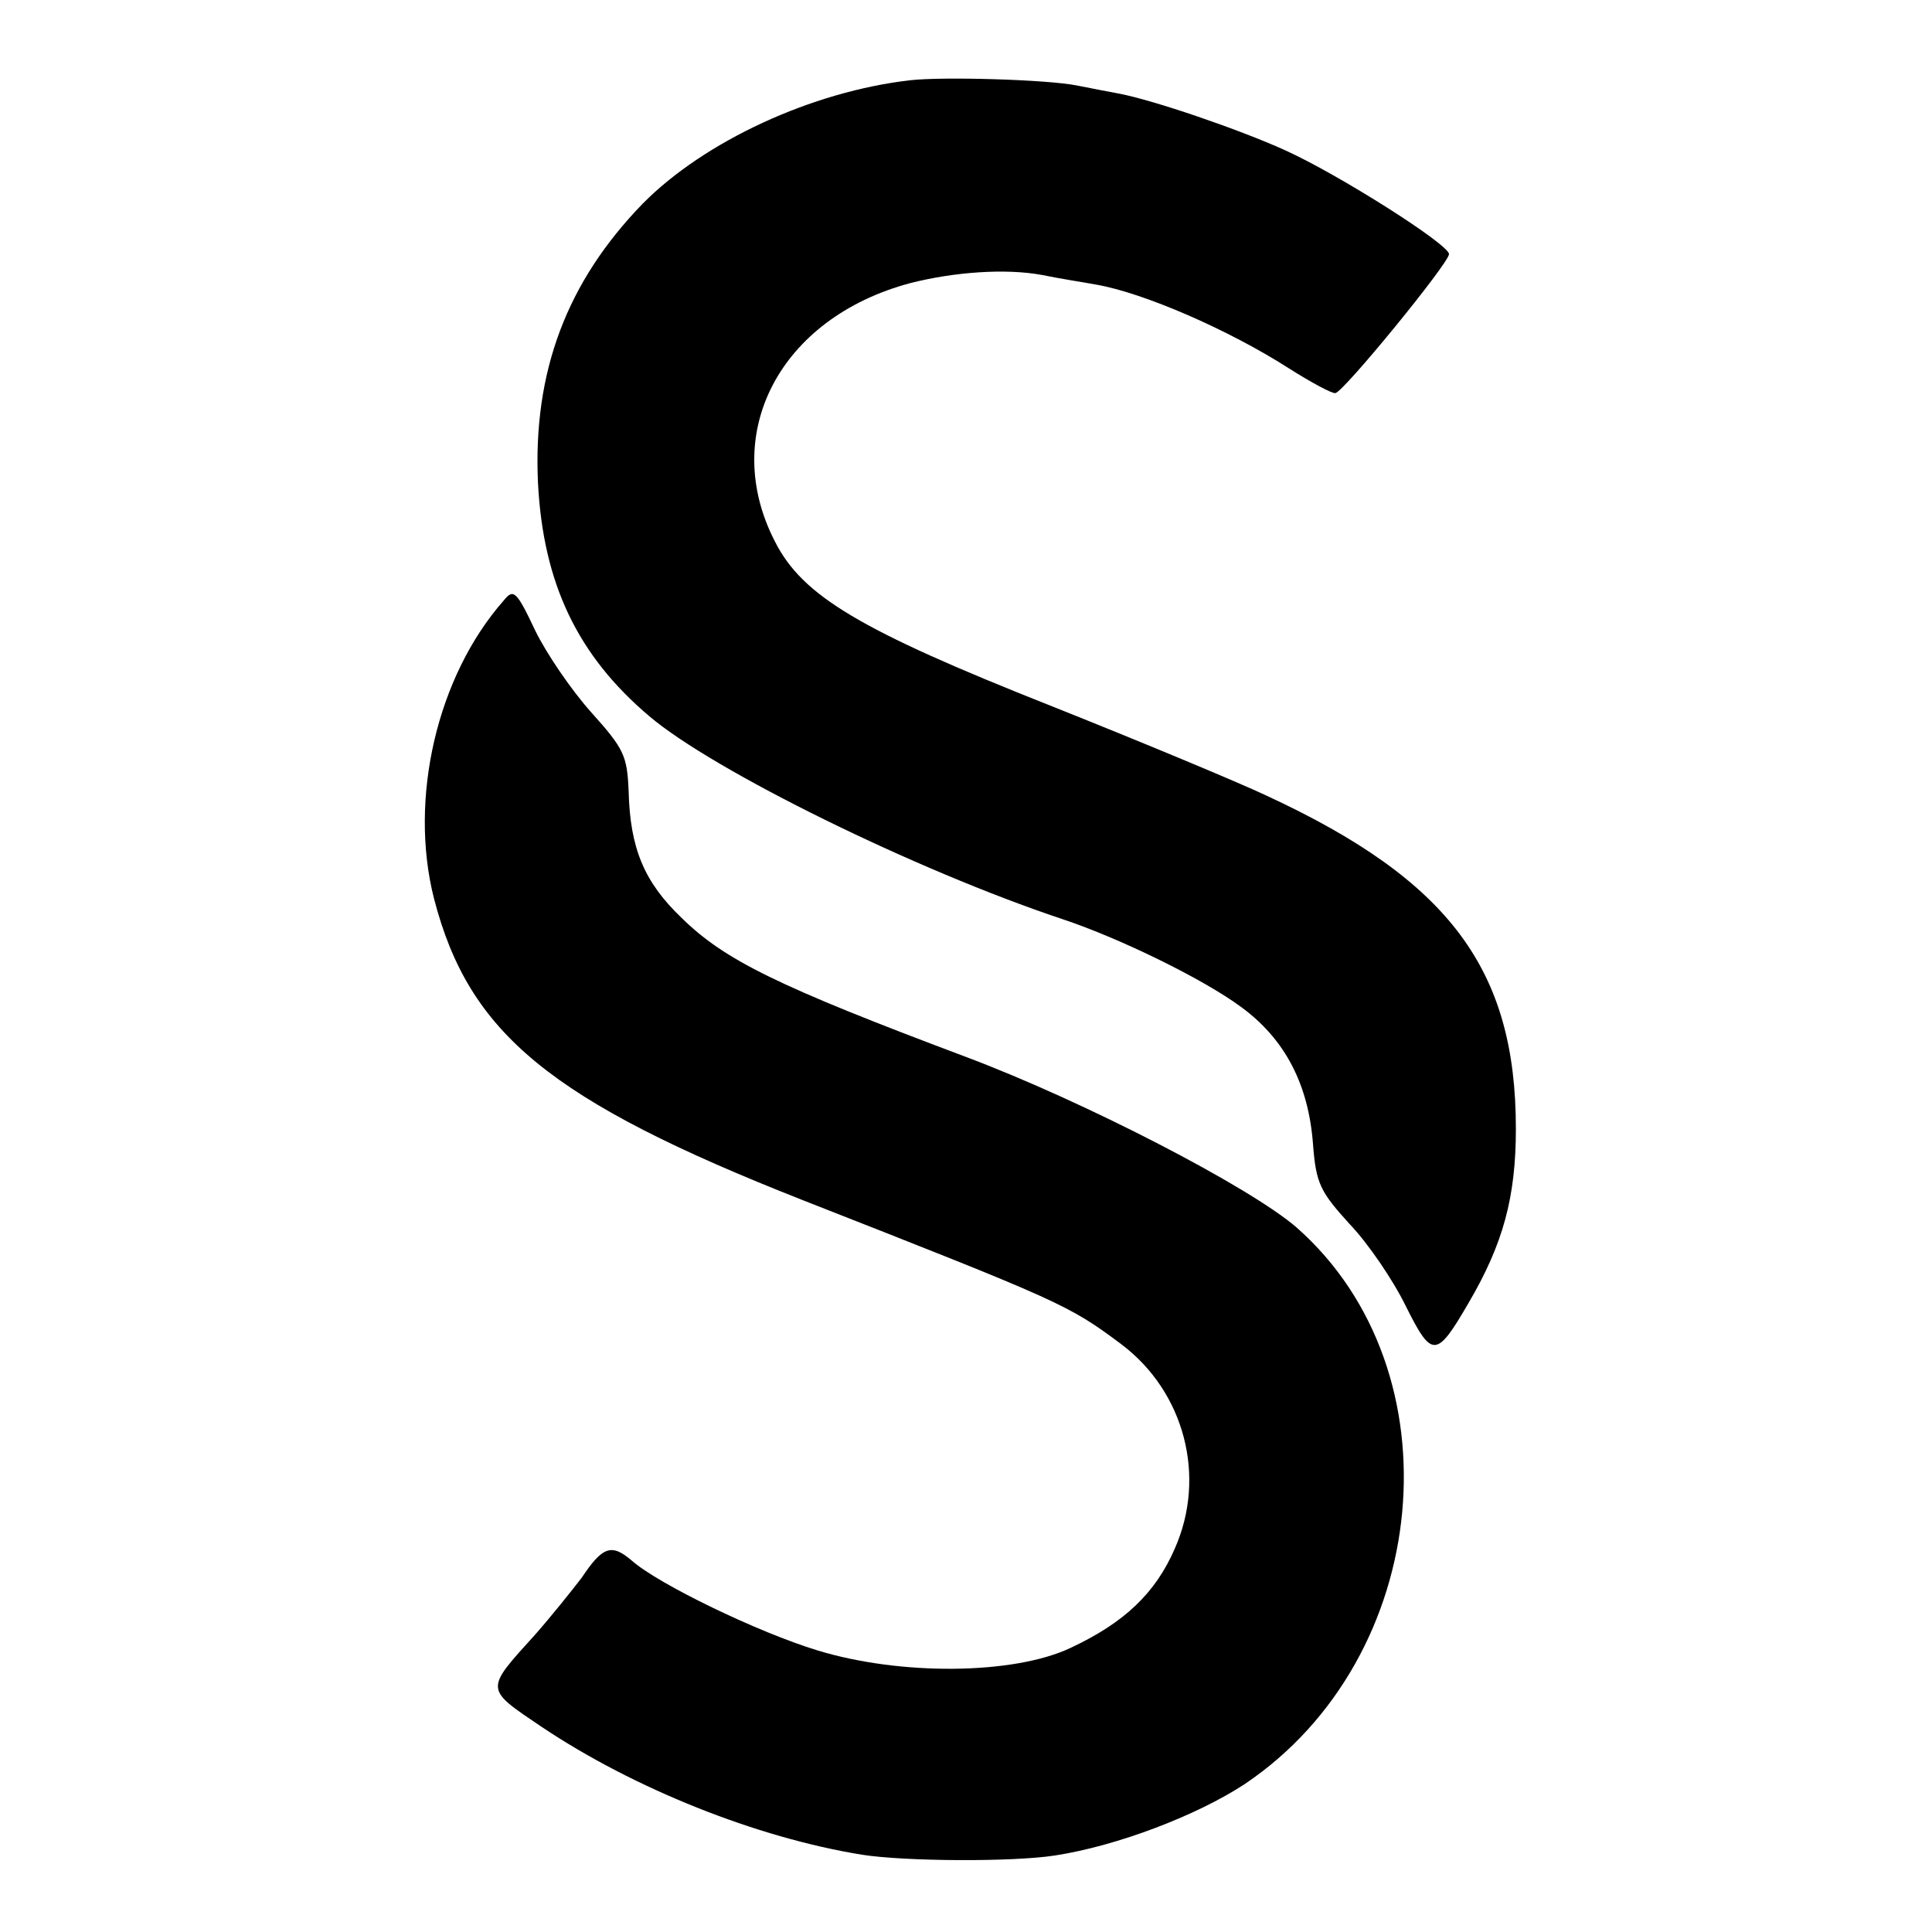
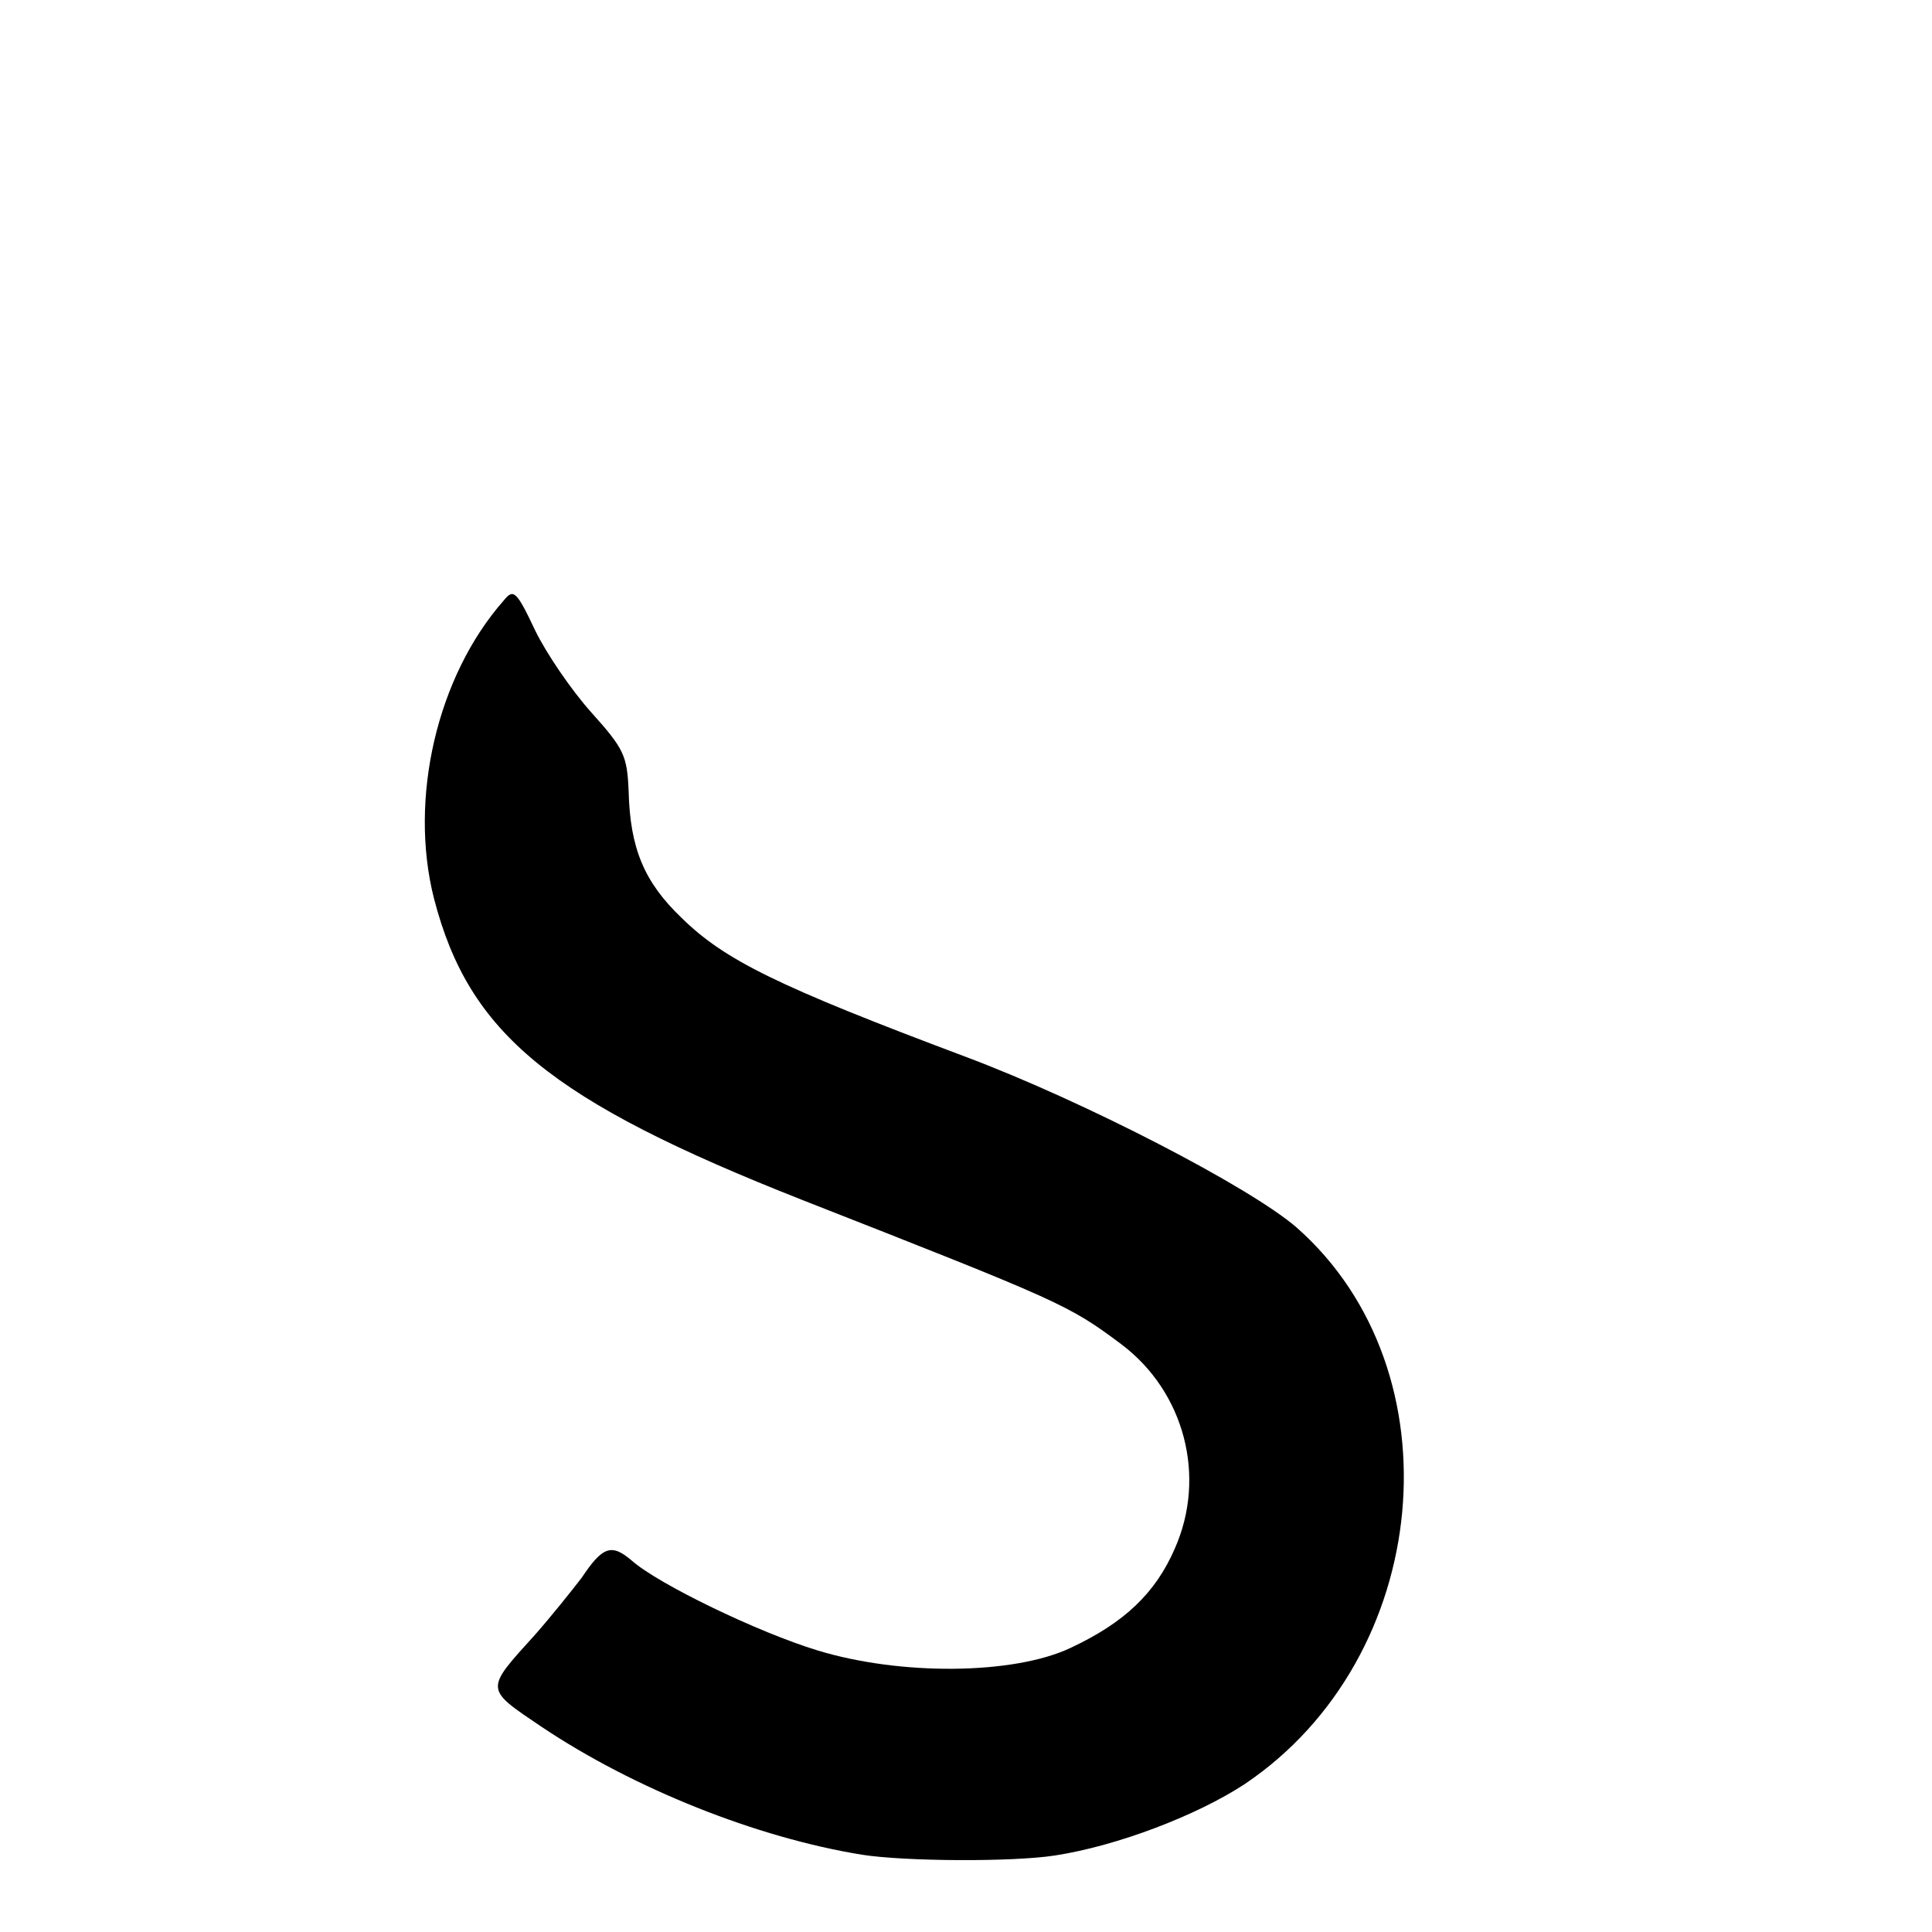
<svg xmlns="http://www.w3.org/2000/svg" version="1.0" width="260pt" height="260pt" viewBox="0 0 260 260" preserveAspectRatio="xMidYMid meet">
  <g transform="translate(0,260) scale(0.1,-0.1)" fill="#000000" stroke="none">
-     <path d="M1225 2492 c-132 -15 -277 -82 -360 -166 -102 -105 -148 -226 -141 -376 7 -135 53 -232 150 -314 86 -73 358 -207 556 -273 78 -26 190 -81 240 -118 59 -43 91 -104 97 -185 4 -53 10 -64 49 -107 25 -26 59 -76 76 -111 35 -70 41 -70 84 4 47 80 64 143 64 235 0 214 -89 334 -335 448 -38 18 -170 73 -293 122 -255 101 -332 147 -369 220 -75 145 6 301 182 348 59 15 128 20 177 11 24 -5 57 -10 73 -13 64 -11 179 -61 260 -113 30 -19 58 -34 62 -33 10 0 153 175 153 187 0 13 -148 107 -221 140 -62 28 -176 67 -223 76 -11 2 -37 7 -57 11 -41 8 -180 12 -224 7z" />
    <path d="M678 1792 c-90 -102 -128 -267 -94 -401 47 -182 156 -272 496 -406 349 -137 358 -141 429 -194 85 -64 115 -178 72 -275 -26 -60 -68 -100 -141 -134 -77 -36 -229 -37 -340 -3 -79 24 -214 89 -250 121 -27 23 -39 19 -67 -23 -13 -17 -41 -52 -63 -77 -68 -75 -68 -72 9 -124 124 -83 289 -149 431 -172 57 -9 202 -10 260 -1 84 13 191 54 255 96 253 170 289 556 70 749 -62 54 -286 170 -446 230 -253 95 -324 130 -382 187 -50 48 -69 93 -71 170 -2 48 -6 57 -50 106 -27 30 -61 80 -76 111 -25 53 -29 56 -42 40z" />
  </g>
</svg>